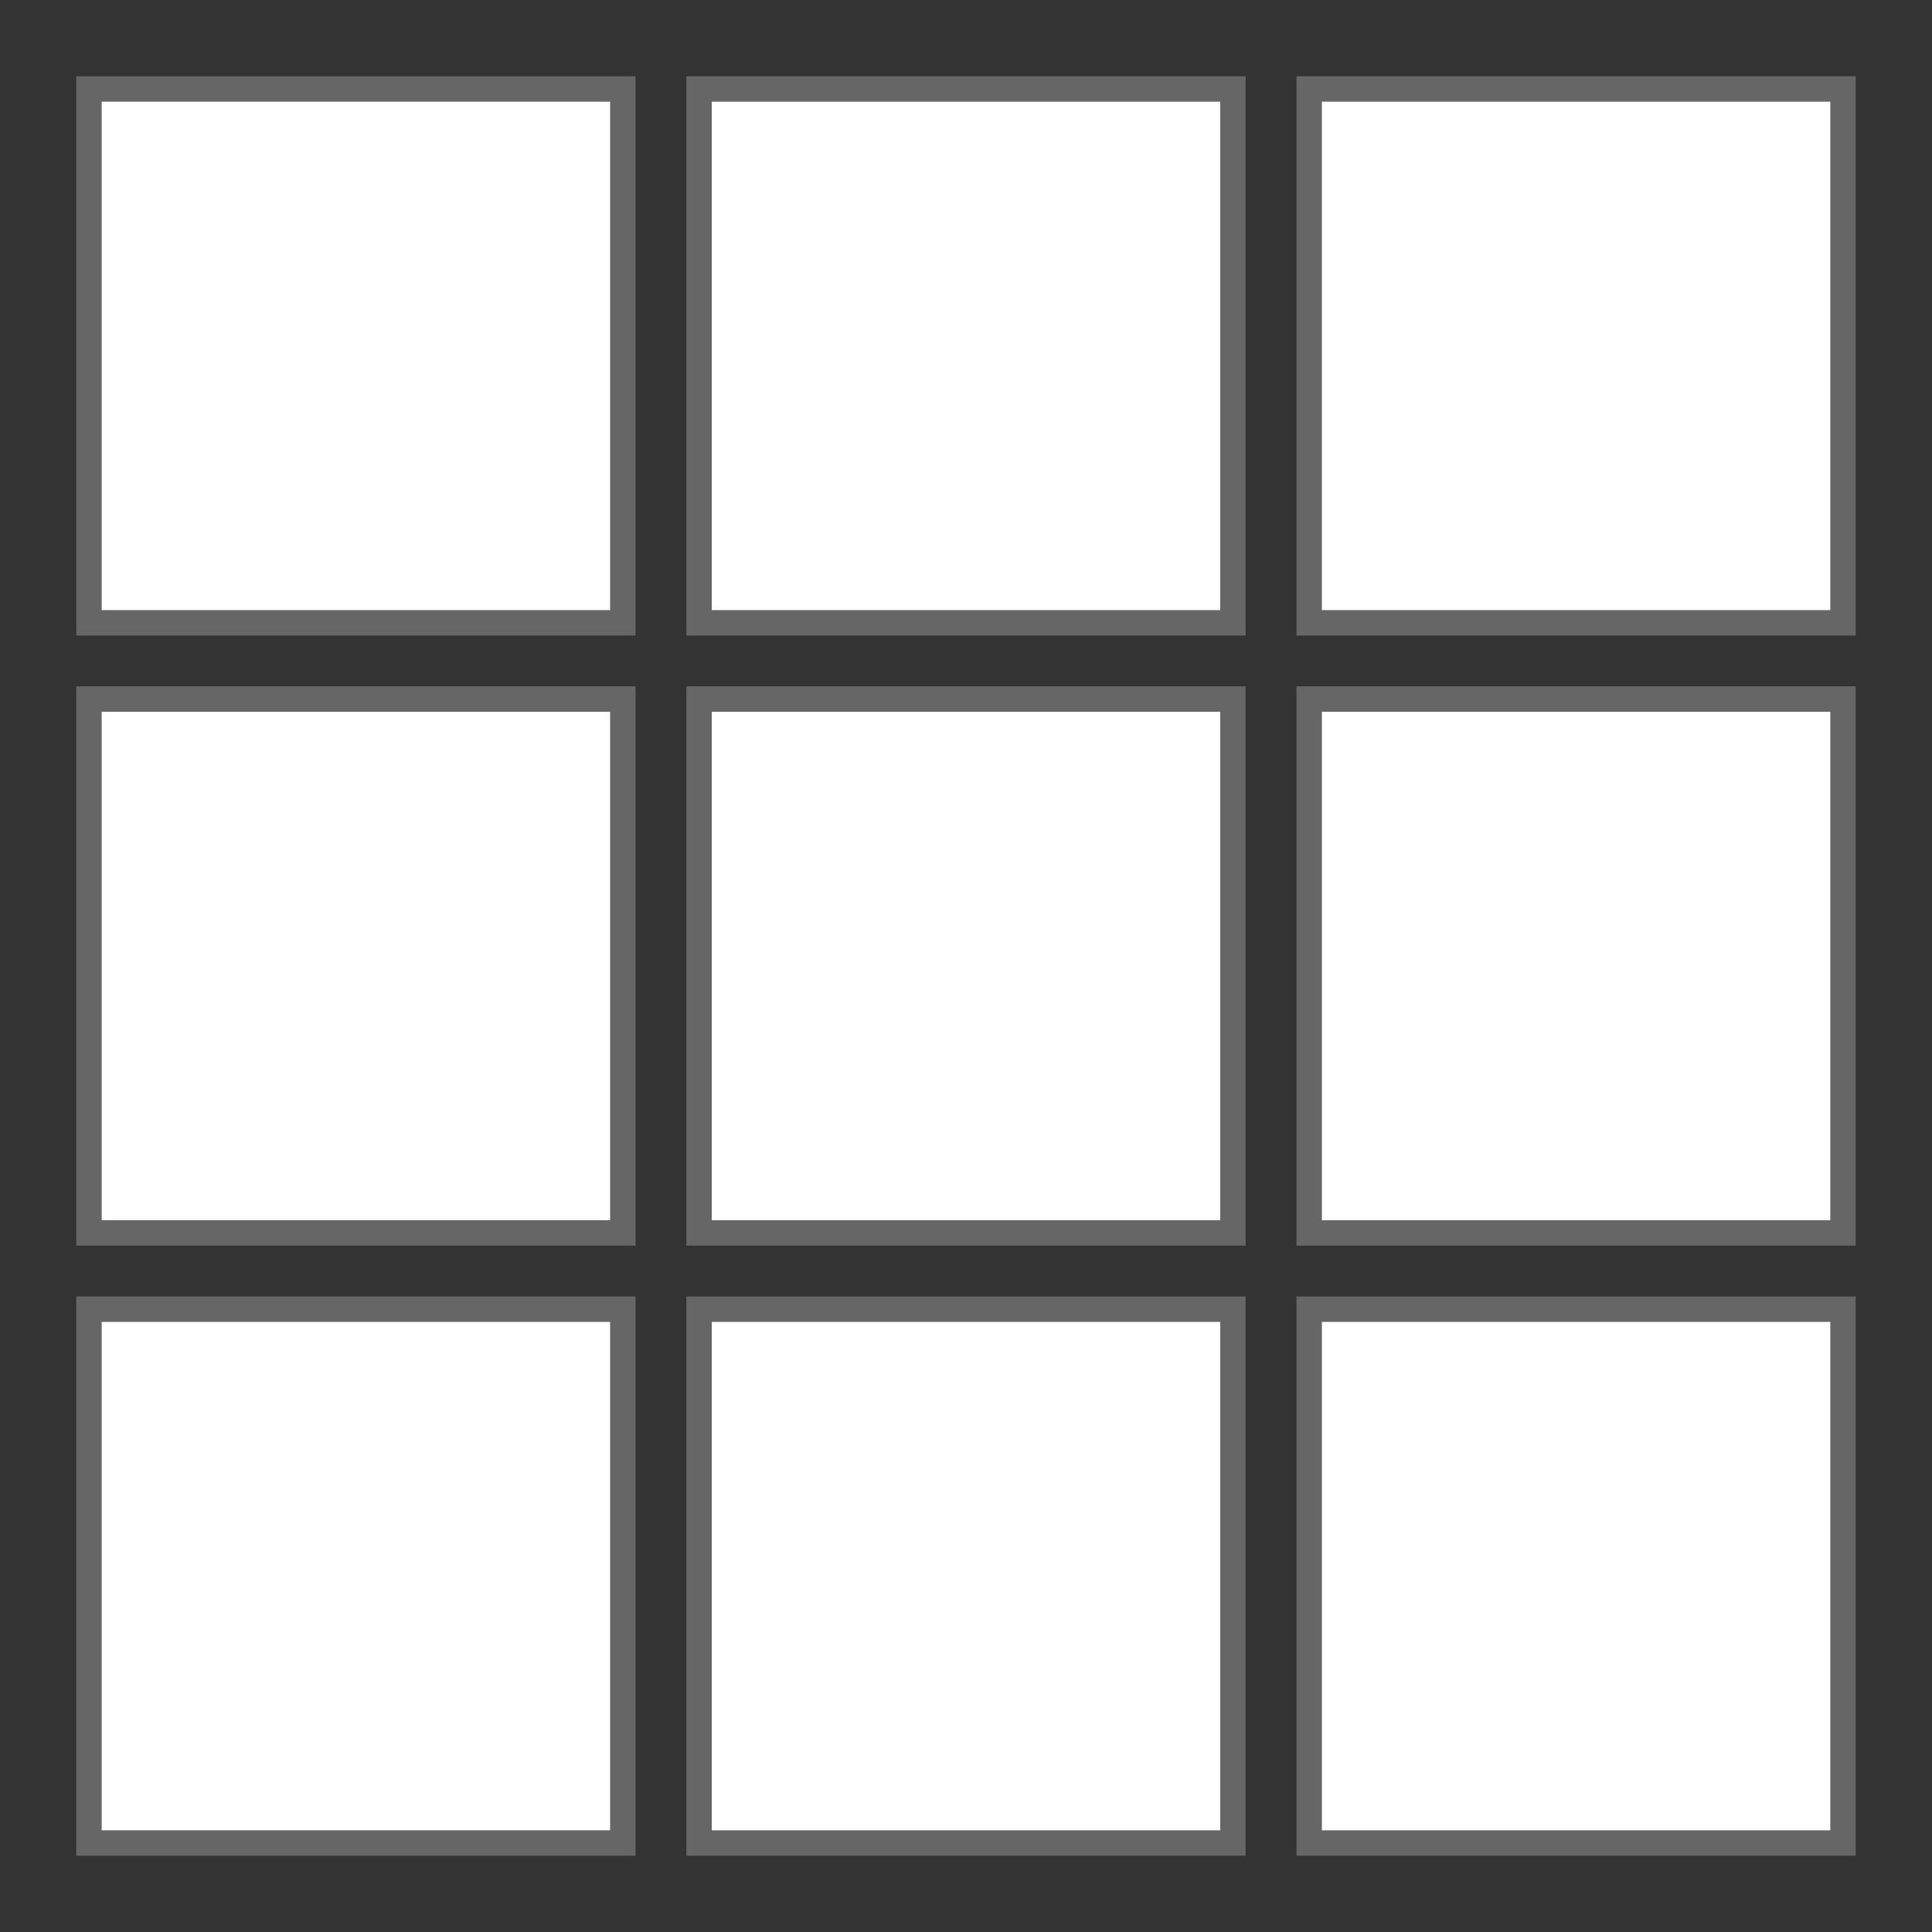
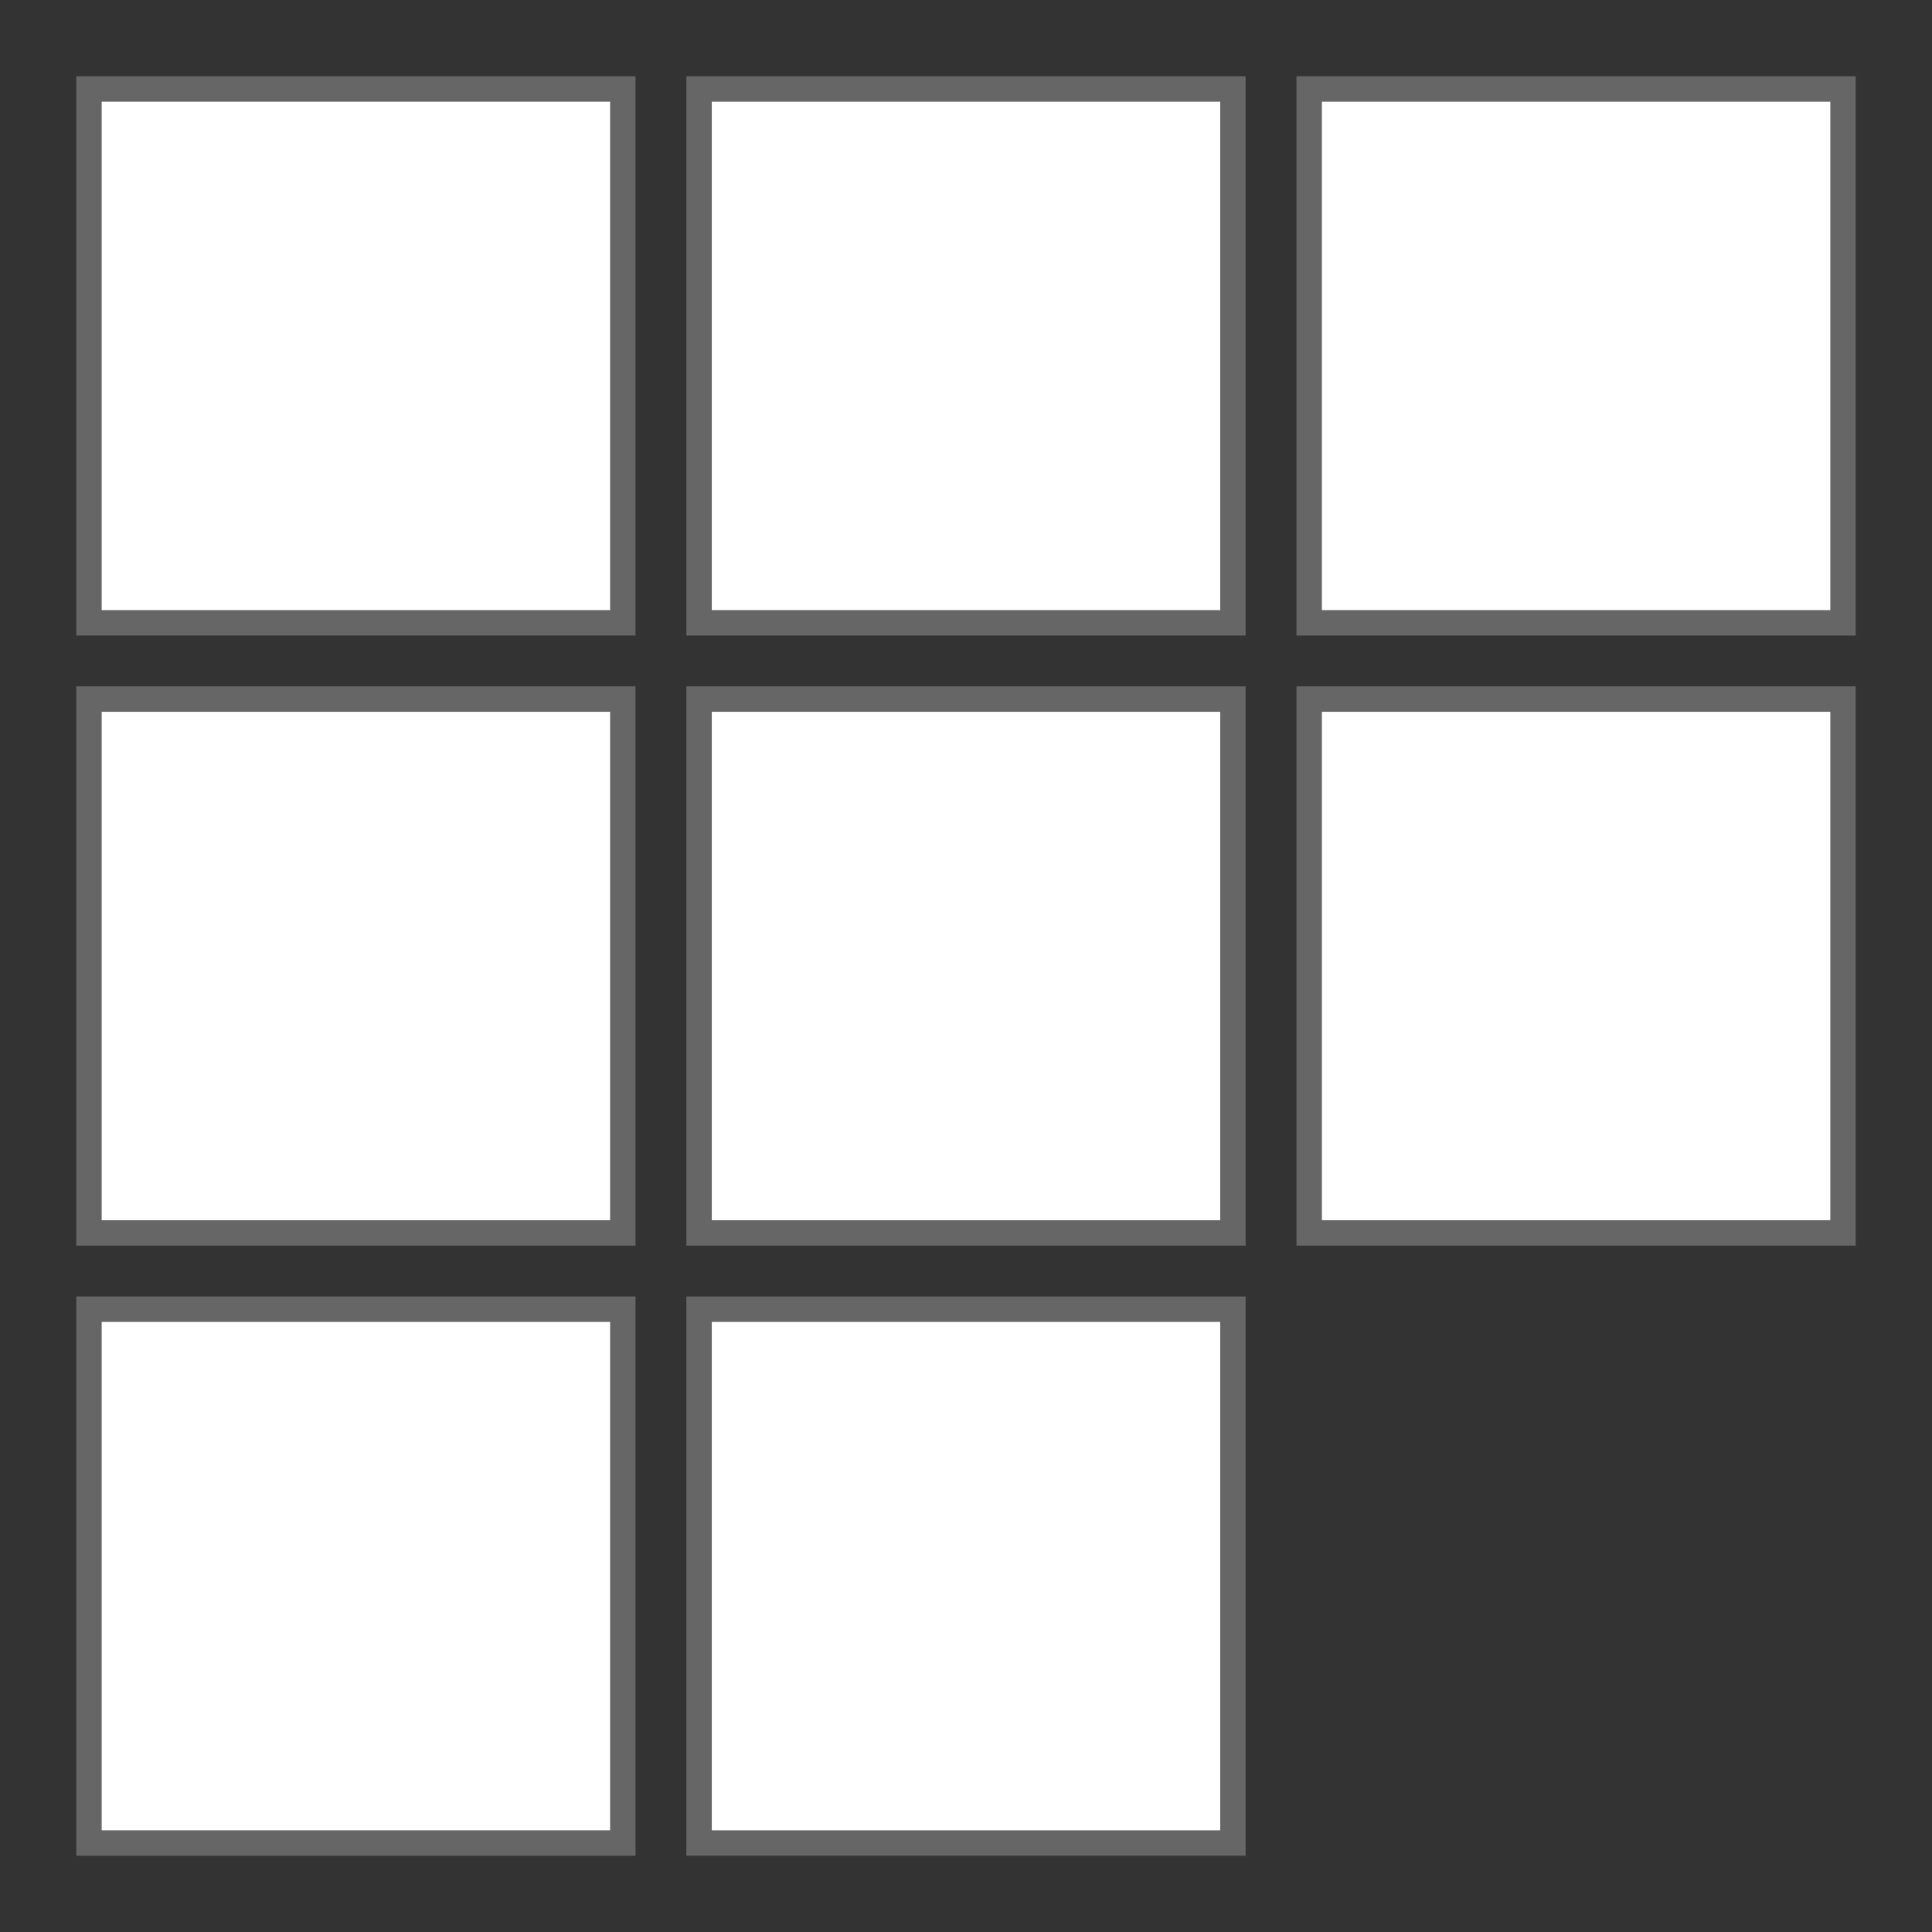
<svg xmlns="http://www.w3.org/2000/svg" fill="none" viewBox="0 0 76 76" height="76" width="76">
  <rect x="0" y="0" width="76" height="76" fill="#333333" stroke="none" />
  <rect stroke="#666666" fill="white" height="21" width="21" y="3.5" x="3.5" />
  <rect stroke="#666666" fill="white" height="21" width="21" y="27.5" x="27.5" />
  <rect stroke="#666666" fill="white" height="21" width="21" y="51.5" x="27.5" />
  <rect stroke="#666666" fill="white" height="21" width="21" y="27.5" x="51.5" />
-   <rect stroke="#666666" fill="white" height="21" width="21" y="51.5" x="51.5" />
  <rect stroke="#666666" fill="white" transform="rotate(90 48.5 3.5)" height="21" width="21" y="3.5" x="48.5" />
  <rect stroke="#666666" fill="white" transform="rotate(90 72.5 3.5)" height="21" width="21" y="3.5" x="72.5" />
  <rect stroke="#666666" fill="white" transform="rotate(90 24.5 27.5)" height="21" width="21" y="27.5" x="24.5" />
  <rect stroke="#666666" fill="white" transform="rotate(90 24.5 51.5)" height="21" width="21" y="51.5" x="24.5" />
</svg>